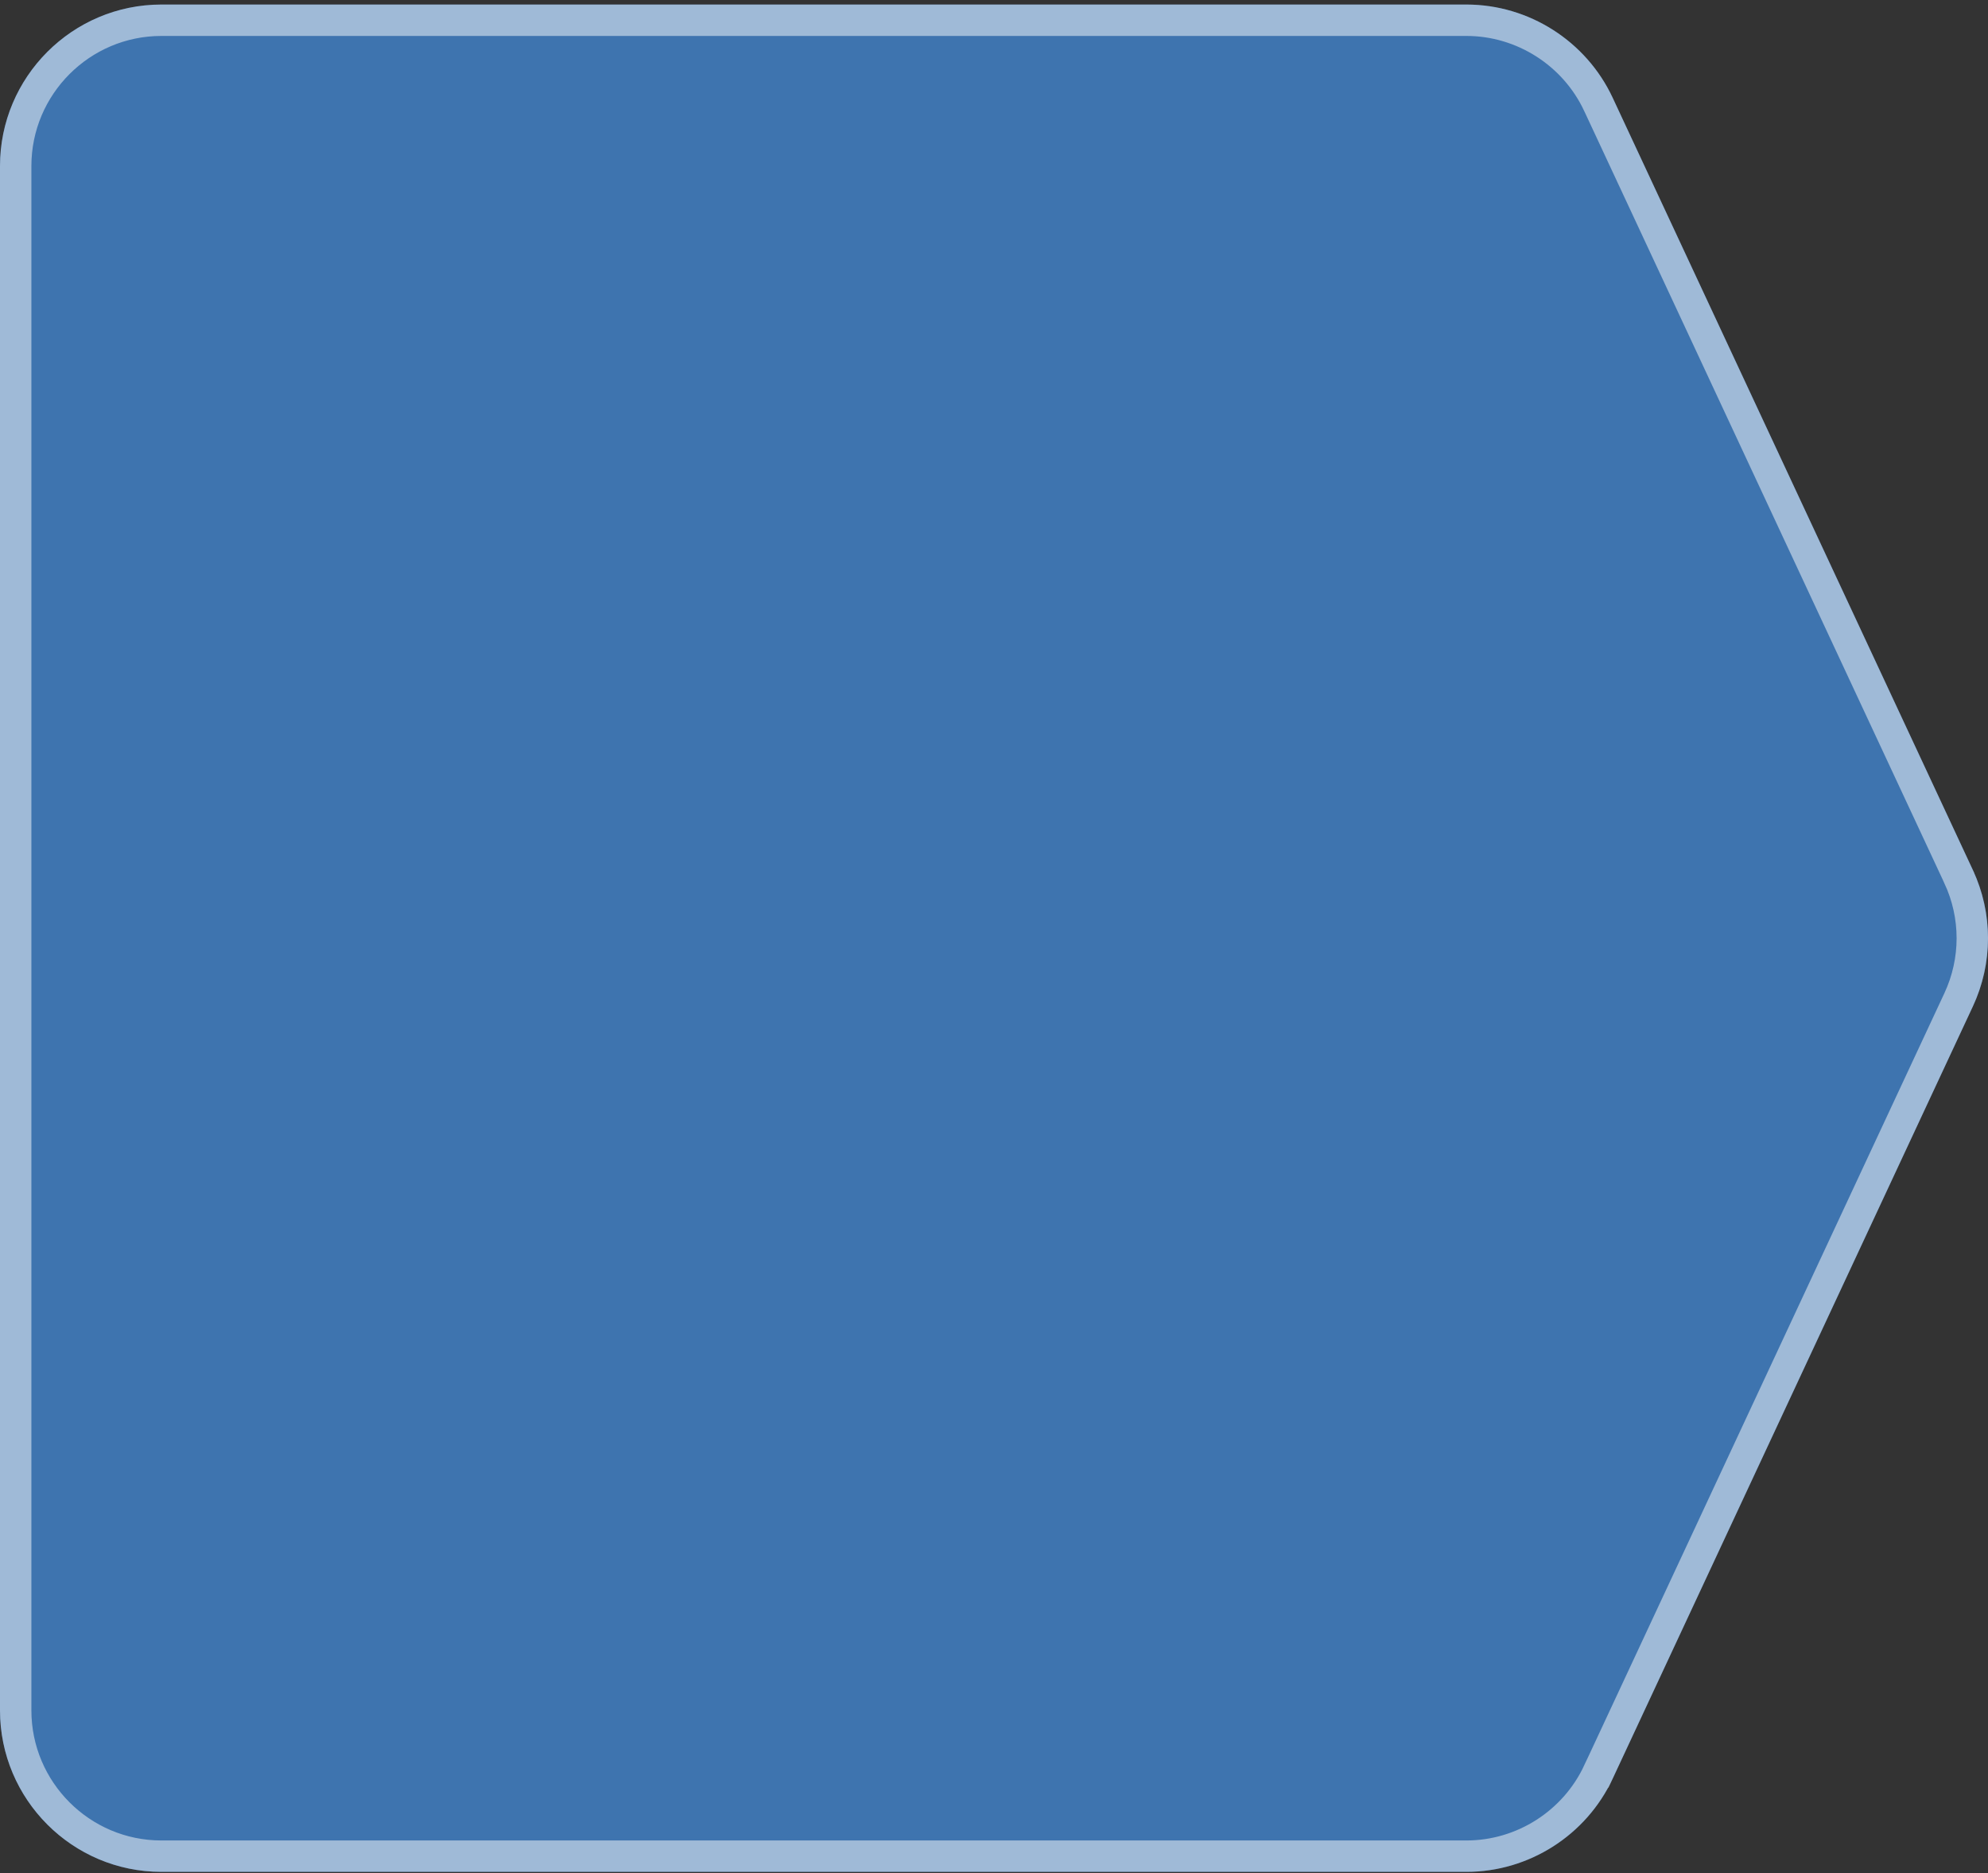
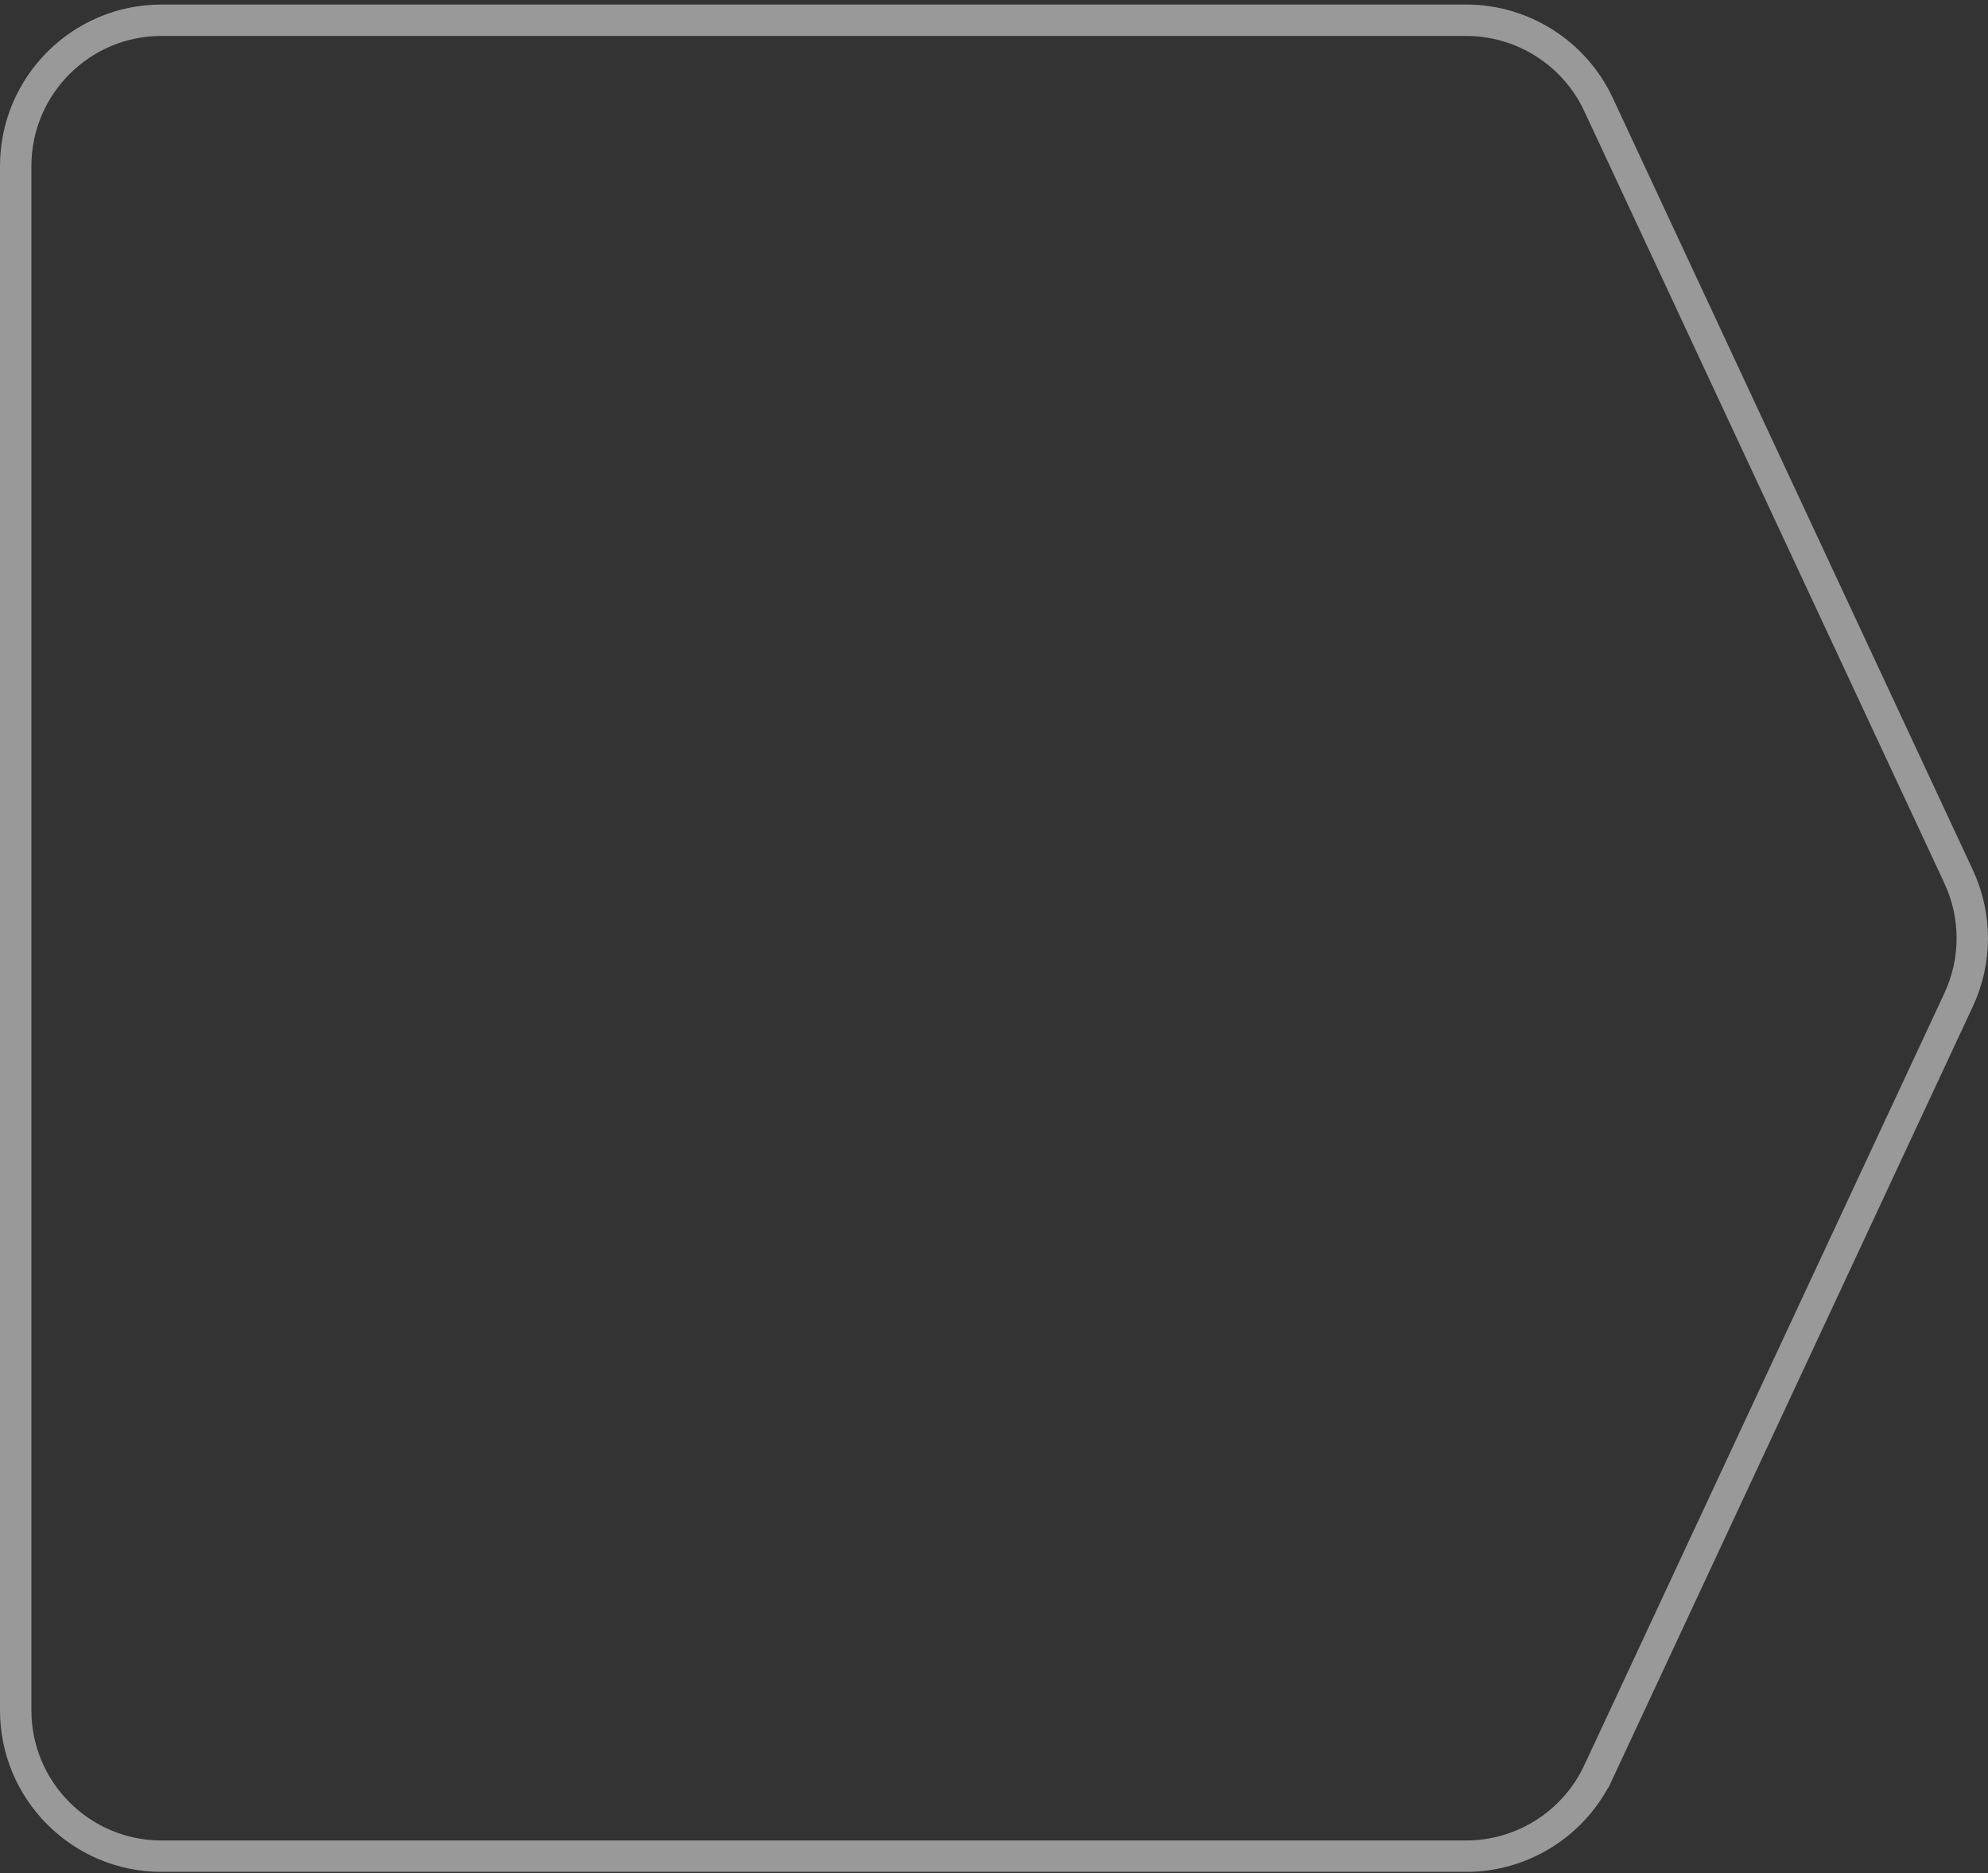
<svg xmlns="http://www.w3.org/2000/svg" width="190" height="179" viewBox="0 0 190 179" fill="none">
  <rect x="0" y="0" width="190" height="179" fill="#333333" stroke="none" />
  <g id="Vector">
-     <path d="M188.547 83.124L166.643 36.168L164.11 30.739L154.127 9.339C151.604 3.931 146.121 0.435 140.155 0.435H15.421C6.916 0.435 0 7.357 0 15.869V163.438C0 171.949 6.916 178.871 15.421 178.871H140.155C146.121 178.871 151.604 175.376 154.127 169.967L164.11 148.567L166.643 143.138L188.547 96.182C190.484 92.033 190.484 87.273 188.547 83.124Z" fill="#3E74AF" />
-     <path d="M187.188 83.758L187.188 83.759C188.937 87.505 188.937 91.801 187.188 95.548L187.188 95.548L165.283 142.504L162.751 147.933L152.768 169.333L152.767 169.333C150.491 174.214 145.538 177.371 140.155 177.371H15.421C7.746 177.371 1.5 171.122 1.5 163.438V15.869C1.5 8.185 7.746 1.935 15.421 1.935H140.155C145.538 1.935 150.491 5.092 152.767 9.973L152.768 9.974L162.751 31.373L165.283 36.802L187.188 83.758Z" stroke="white" stroke-opacity="0.5" stroke-width="3" />
+     <path d="M187.188 83.758L187.188 83.759C188.937 87.505 188.937 91.801 187.188 95.548L187.188 95.548L165.283 142.504L152.768 169.333L152.767 169.333C150.491 174.214 145.538 177.371 140.155 177.371H15.421C7.746 177.371 1.5 171.122 1.5 163.438V15.869C1.5 8.185 7.746 1.935 15.421 1.935H140.155C145.538 1.935 150.491 5.092 152.767 9.973L152.768 9.974L162.751 31.373L165.283 36.802L187.188 83.758Z" stroke="white" stroke-opacity="0.5" stroke-width="3" />
  </g>
</svg>